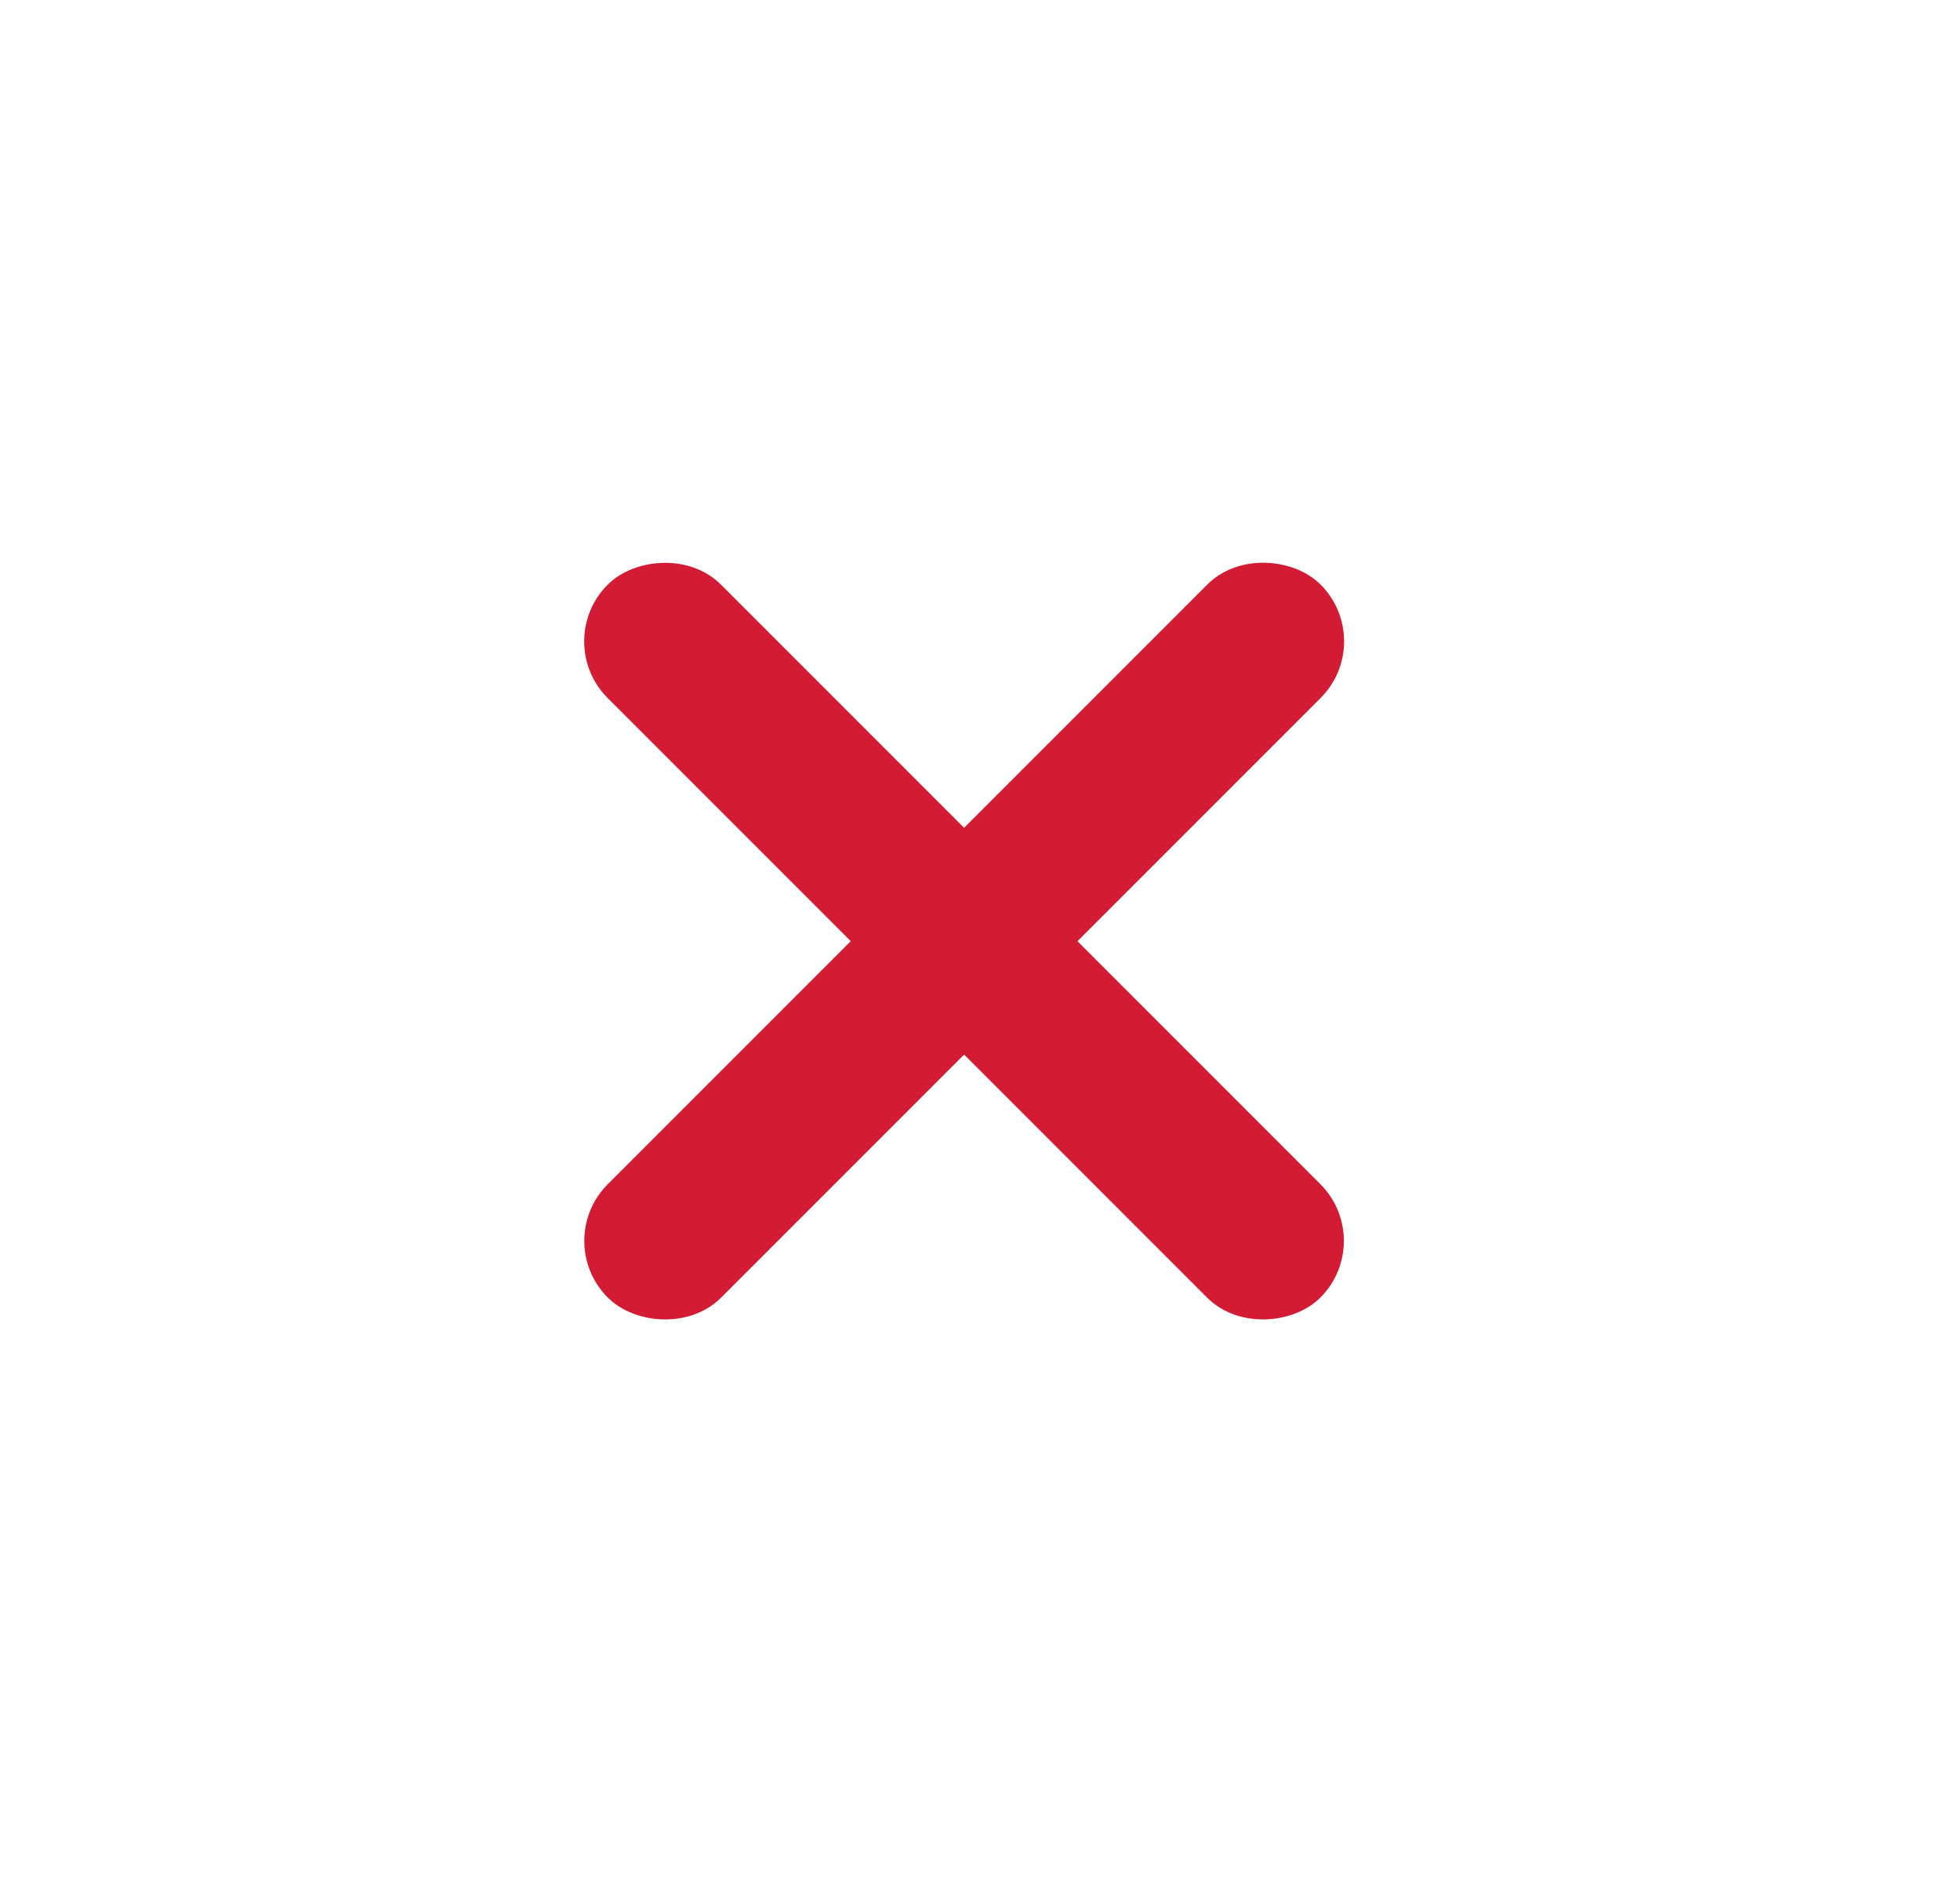
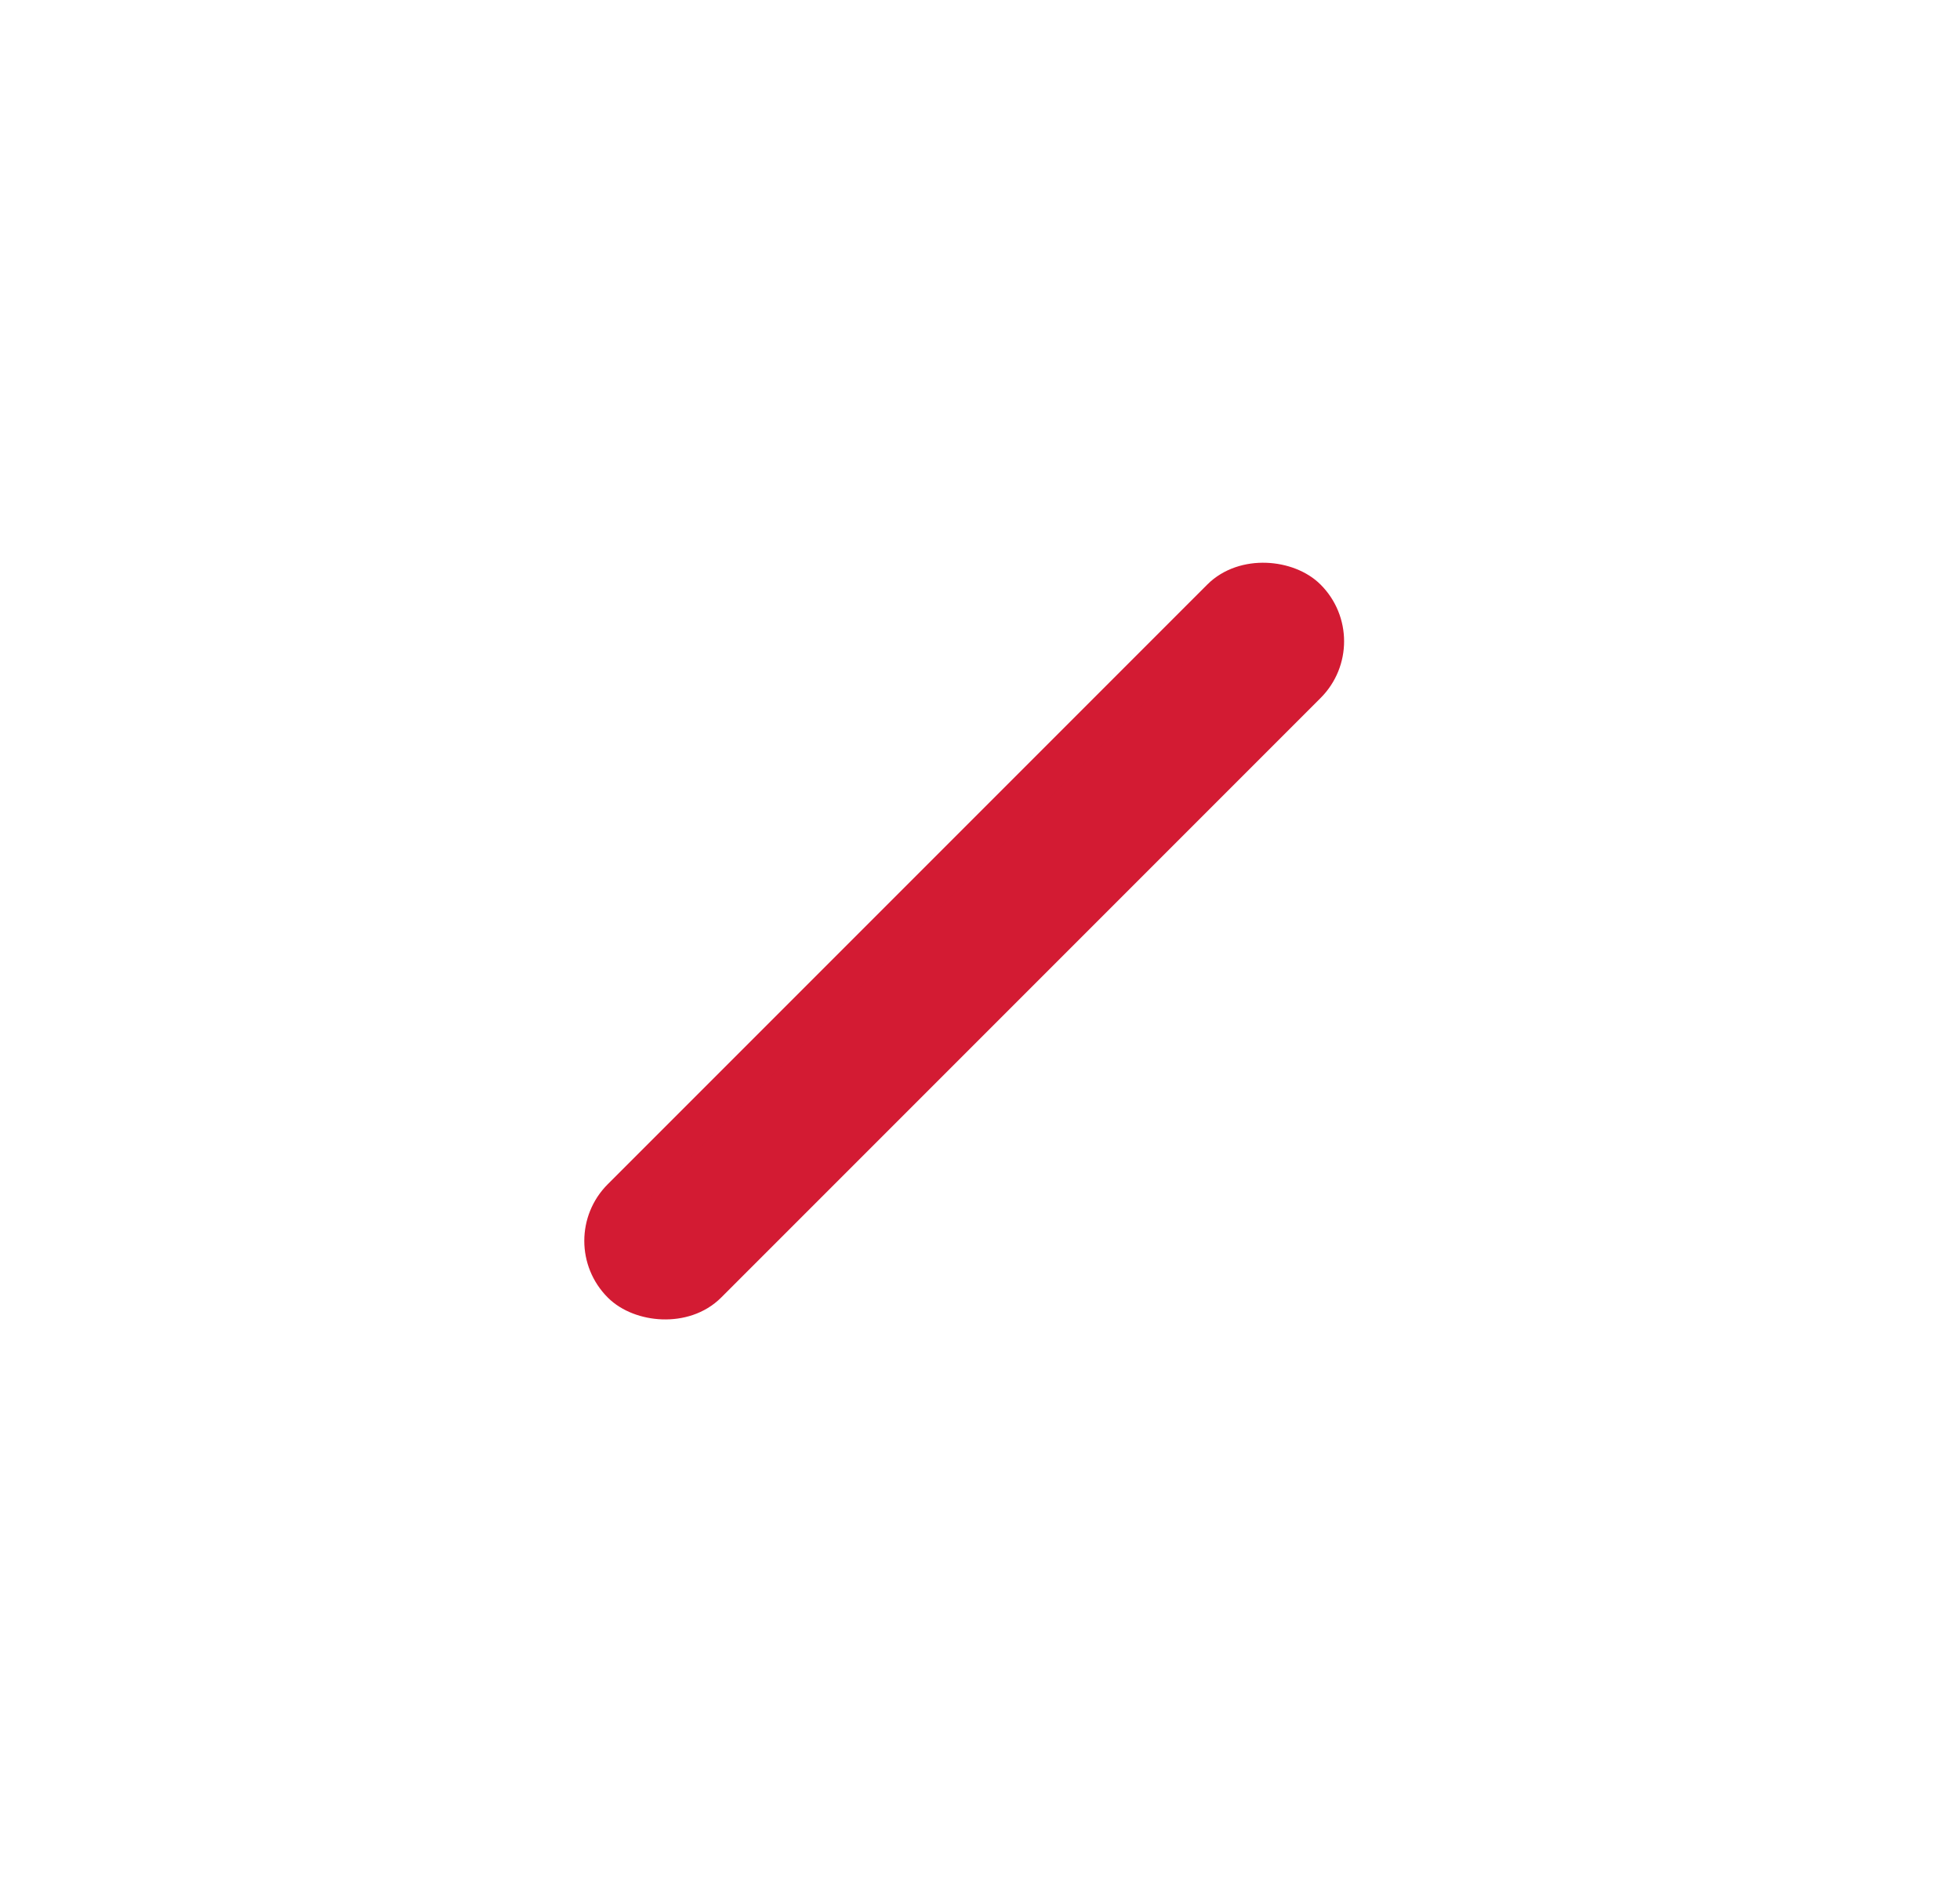
<svg xmlns="http://www.w3.org/2000/svg" width="25" height="24" viewBox="0 0 25 24" fill="none">
  <rect x="7.383" y="15.824" width="12.358" height="1.545" rx="0.772" transform="rotate(-45 7.383 15.824)" fill="#D31B33" stroke="#D31B33" stroke-width="0.5" />
-   <rect width="12.358" height="1.545" rx="0.772" transform="matrix(-0.707 -0.707 -0.707 0.707 17.211 15.824)" fill="#D31B33" stroke="#D31B33" stroke-width="0.5" />
</svg>